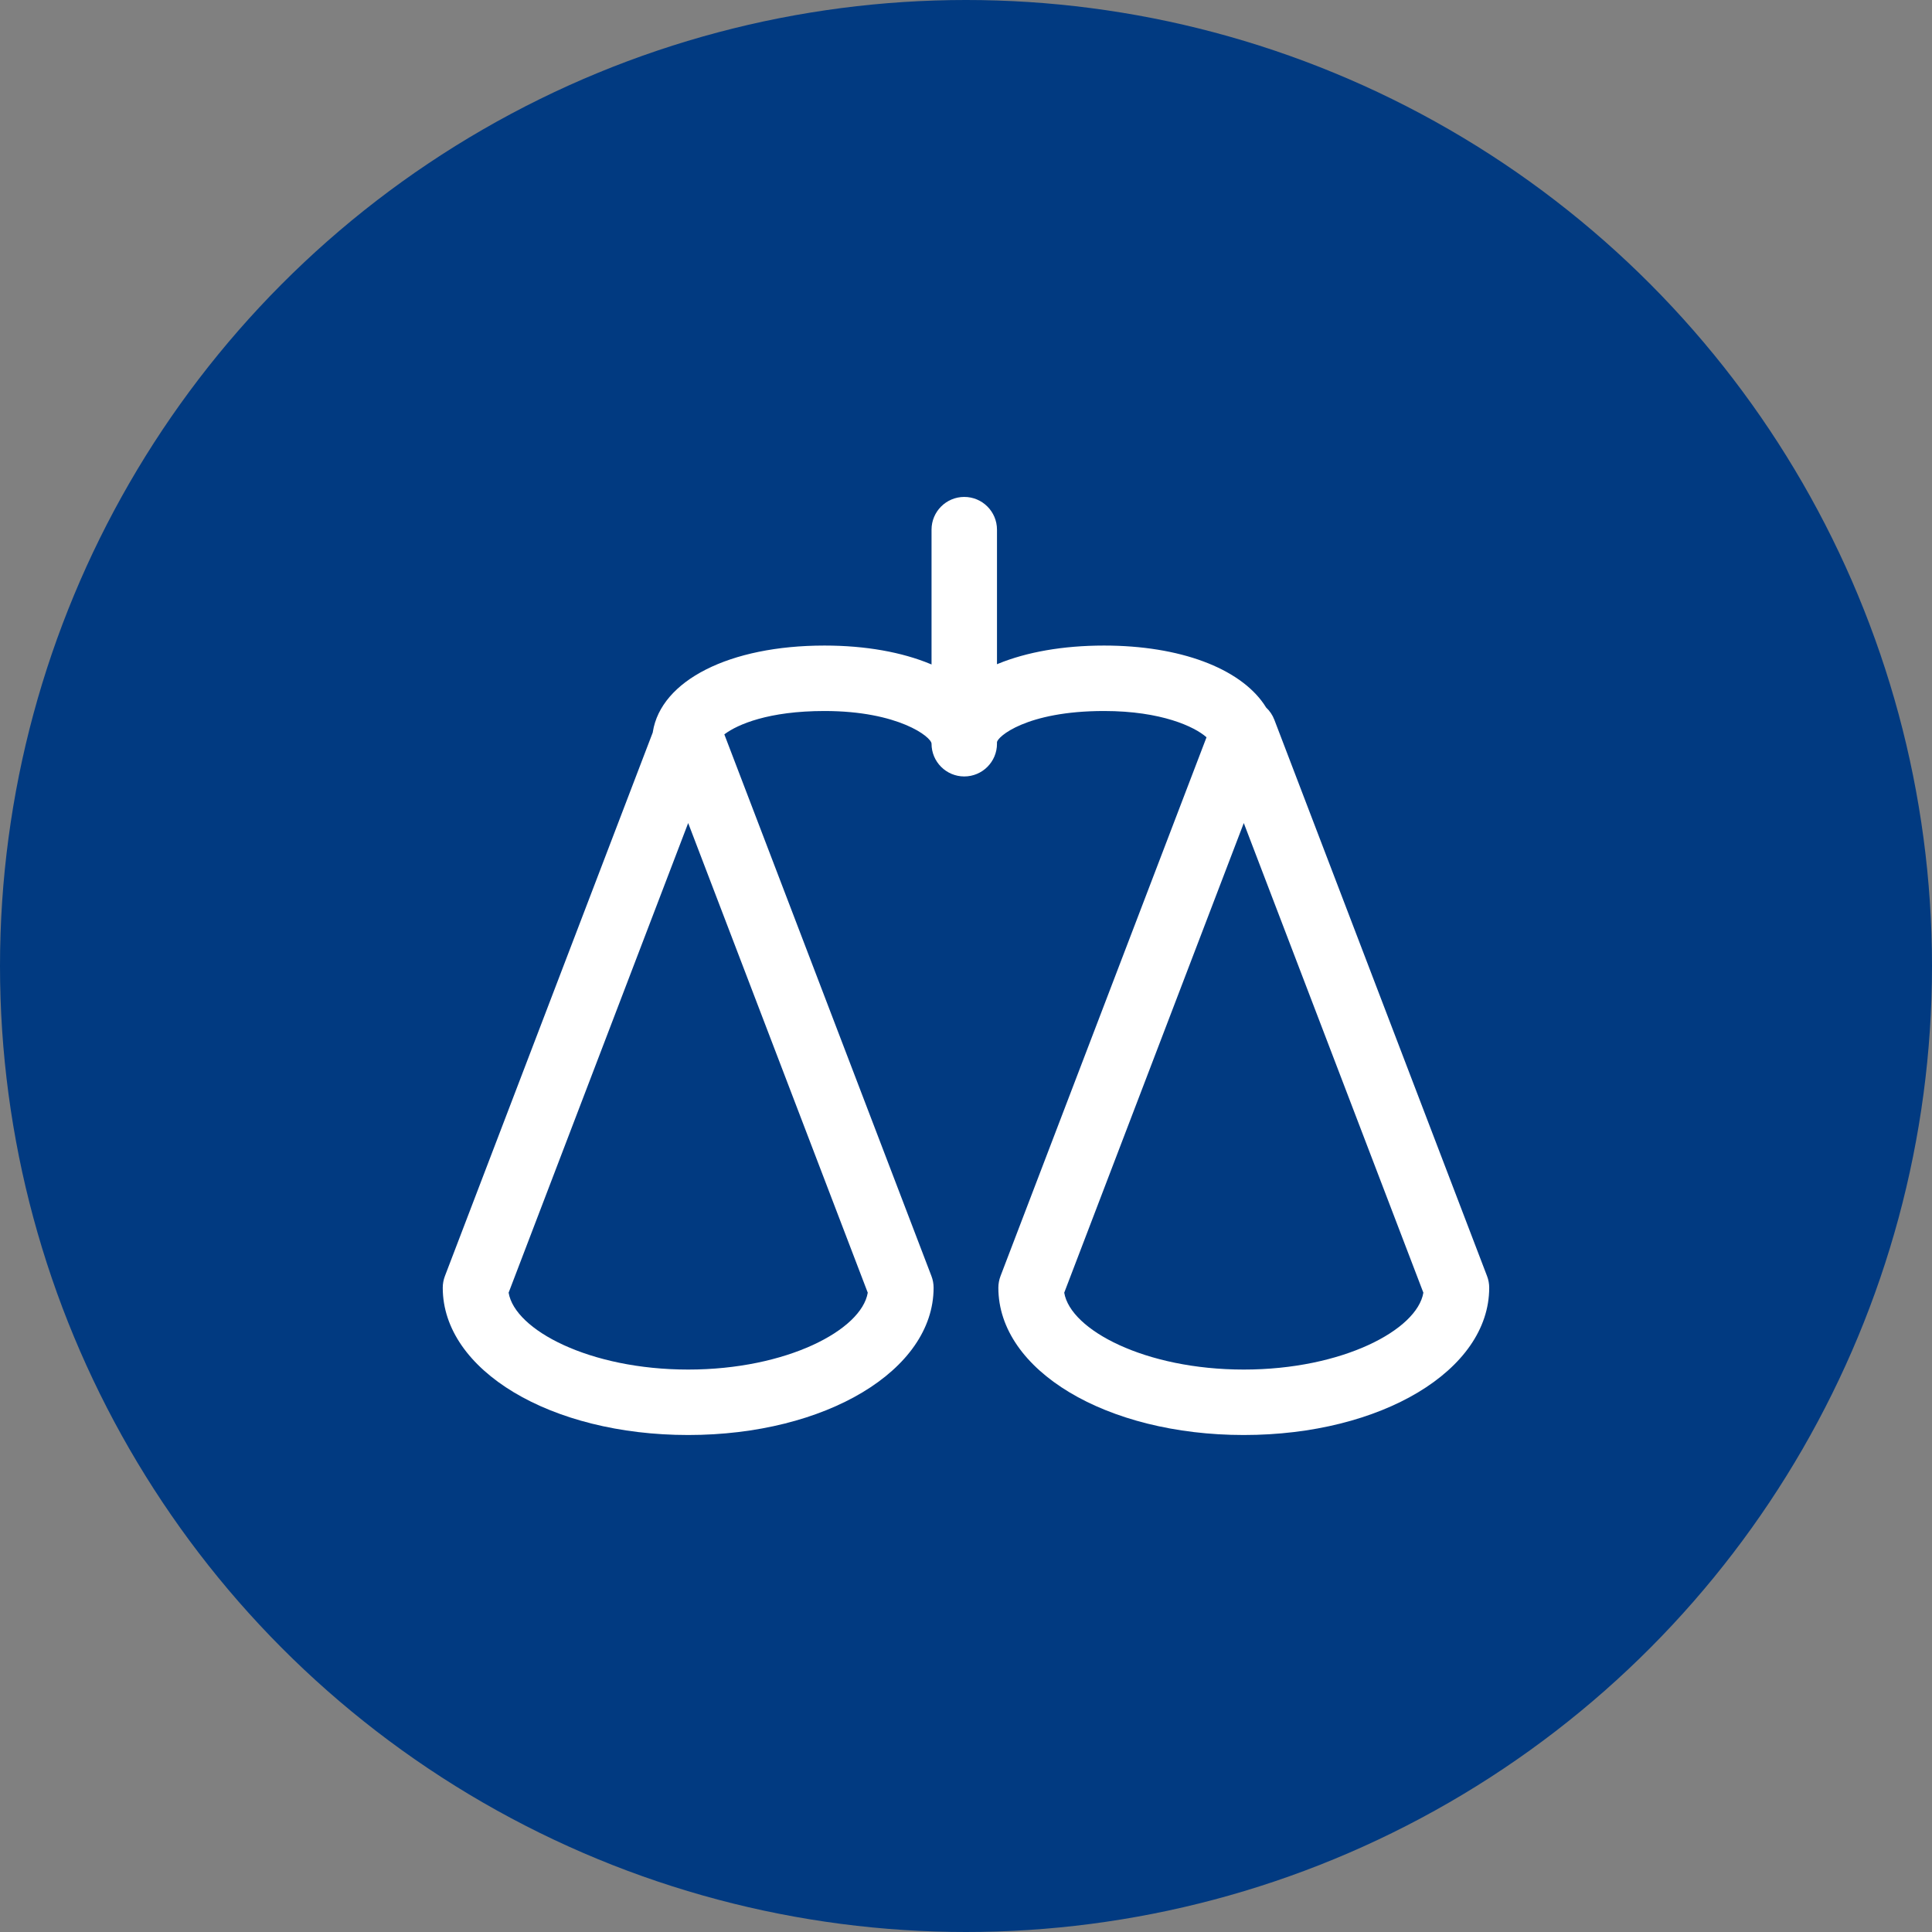
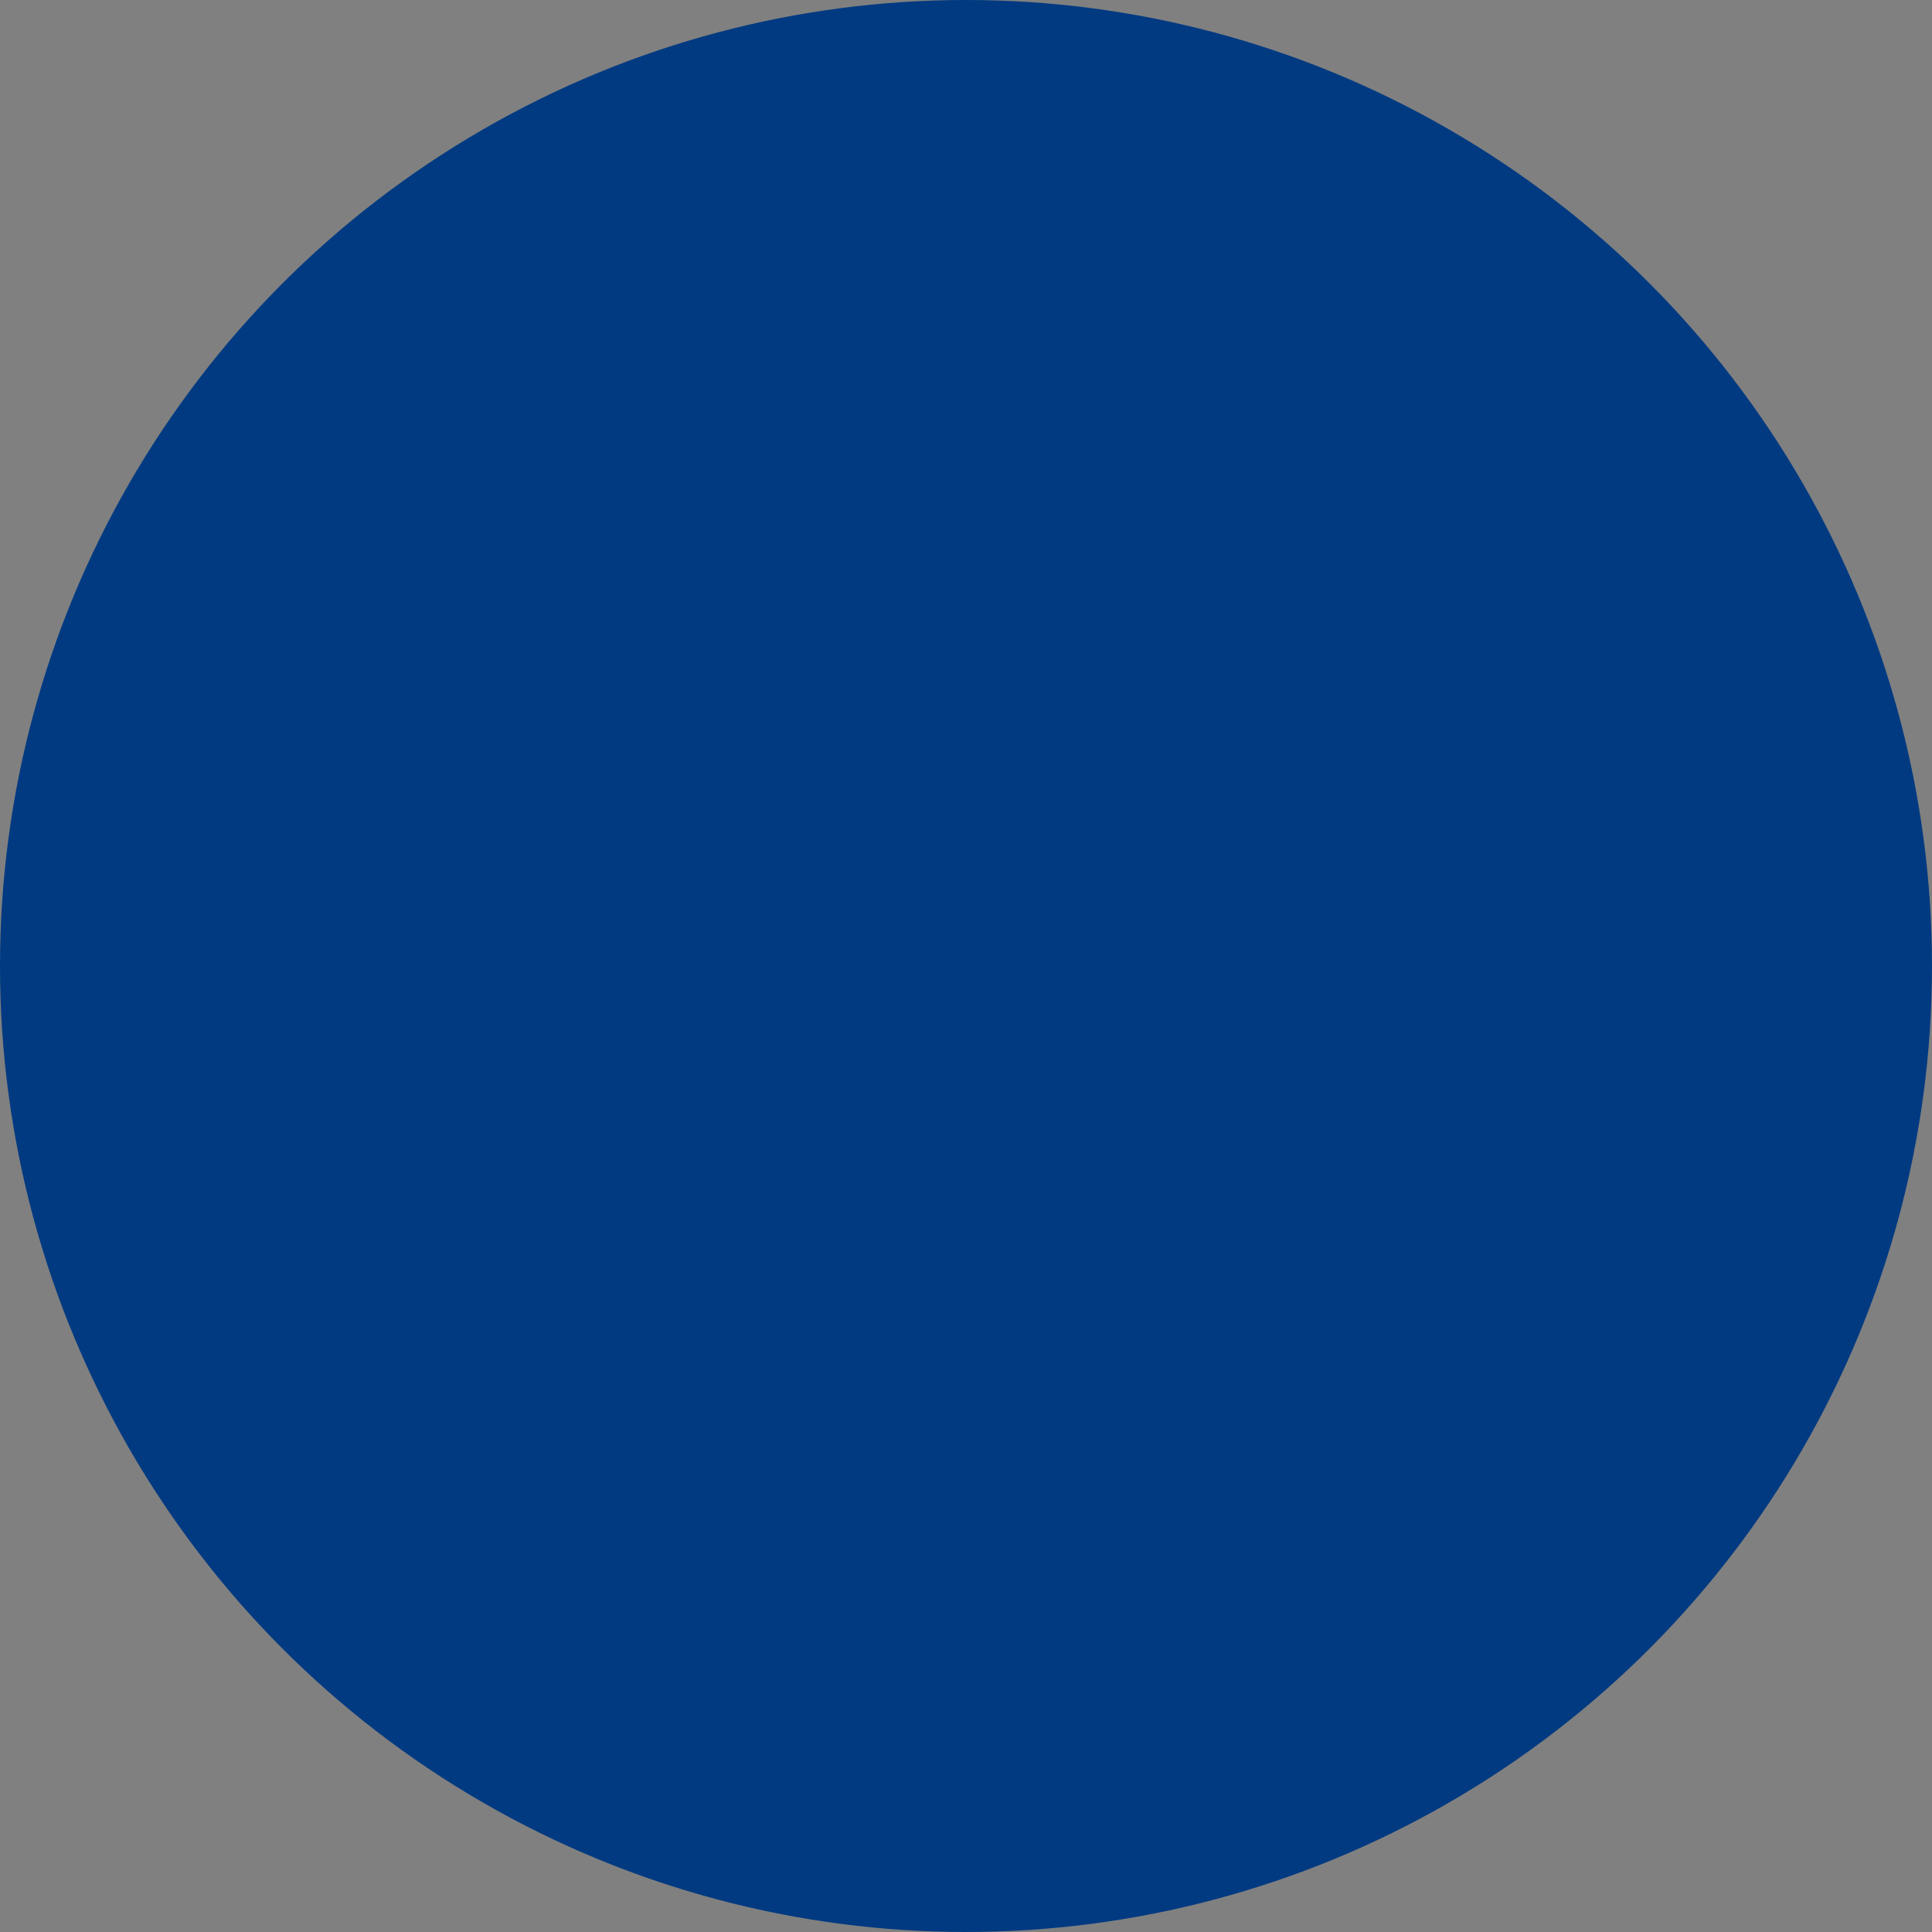
<svg xmlns="http://www.w3.org/2000/svg" height="48" width="48" viewBox="0 0 48 48">
  <rect x="0" y="0" width="48" height="48" fill="#808080" stroke="none" />
  <g>
    <ellipse cy="24" cx="24" ry="24" rx="24" fill="#013A81" />
-     <path id="path1" transform="rotate(0,24,24) translate(11,12.346) scale(0.813,0.813)  " fill="#FFFFFF" d="M7.5,9.966L2.013,24.318C2.202,25.457 4.487,26.667 7.5,26.667 10.514,26.667 12.799,25.457 12.988,24.318z M24.479,9.966L18.992,24.318C19.181,25.457 21.466,26.667 24.479,26.667 27.493,26.667 29.778,25.457 29.967,24.318z M15.937,0C16.489,0,16.937,0.448,16.937,1L16.937,5.113 16.972,5.098C17.841,4.743 18.947,4.542 20.208,4.542 22.536,4.542 24.337,5.236 25.092,6.328L25.161,6.435 25.162,6.436C25.271,6.538,25.358,6.665,25.413,6.81L31.913,23.81C31.957,23.923 31.979,24.045 31.979,24.167 31.979,26.69 28.685,28.667 24.479,28.667 20.274,28.667 16.979,26.69 16.979,24.167 16.979,24.045 17.002,23.923 17.045,23.81L23.34,7.346 23.331,7.337C22.976,7.027 21.971,6.542 20.208,6.542 17.828,6.542 16.937,7.338 16.937,7.5L16.936,7.519 16.937,7.542C16.937,8.094 16.489,8.542 15.937,8.542 15.385,8.542 14.937,8.094 14.937,7.542 14.937,7.337 13.923,6.542 11.666,6.542 9.955,6.542 9.014,6.953 8.62,7.245L8.605,7.256 14.934,23.81C14.978,23.923 15,24.045 15,24.167 15,26.69 11.706,28.667 7.5,28.667 3.295,28.667 1.7763568E-15,26.69 0,24.167 1.7763568E-15,24.045 0.023,23.923 0.066,23.81L6.418,7.197 6.42,7.18C6.67,5.612 8.756,4.542 11.666,4.542 12.927,4.542 14.033,4.745 14.903,5.106L14.937,5.121 14.937,1C14.937,0.448,15.385,0,15.937,0z" />
  </g>
</svg>